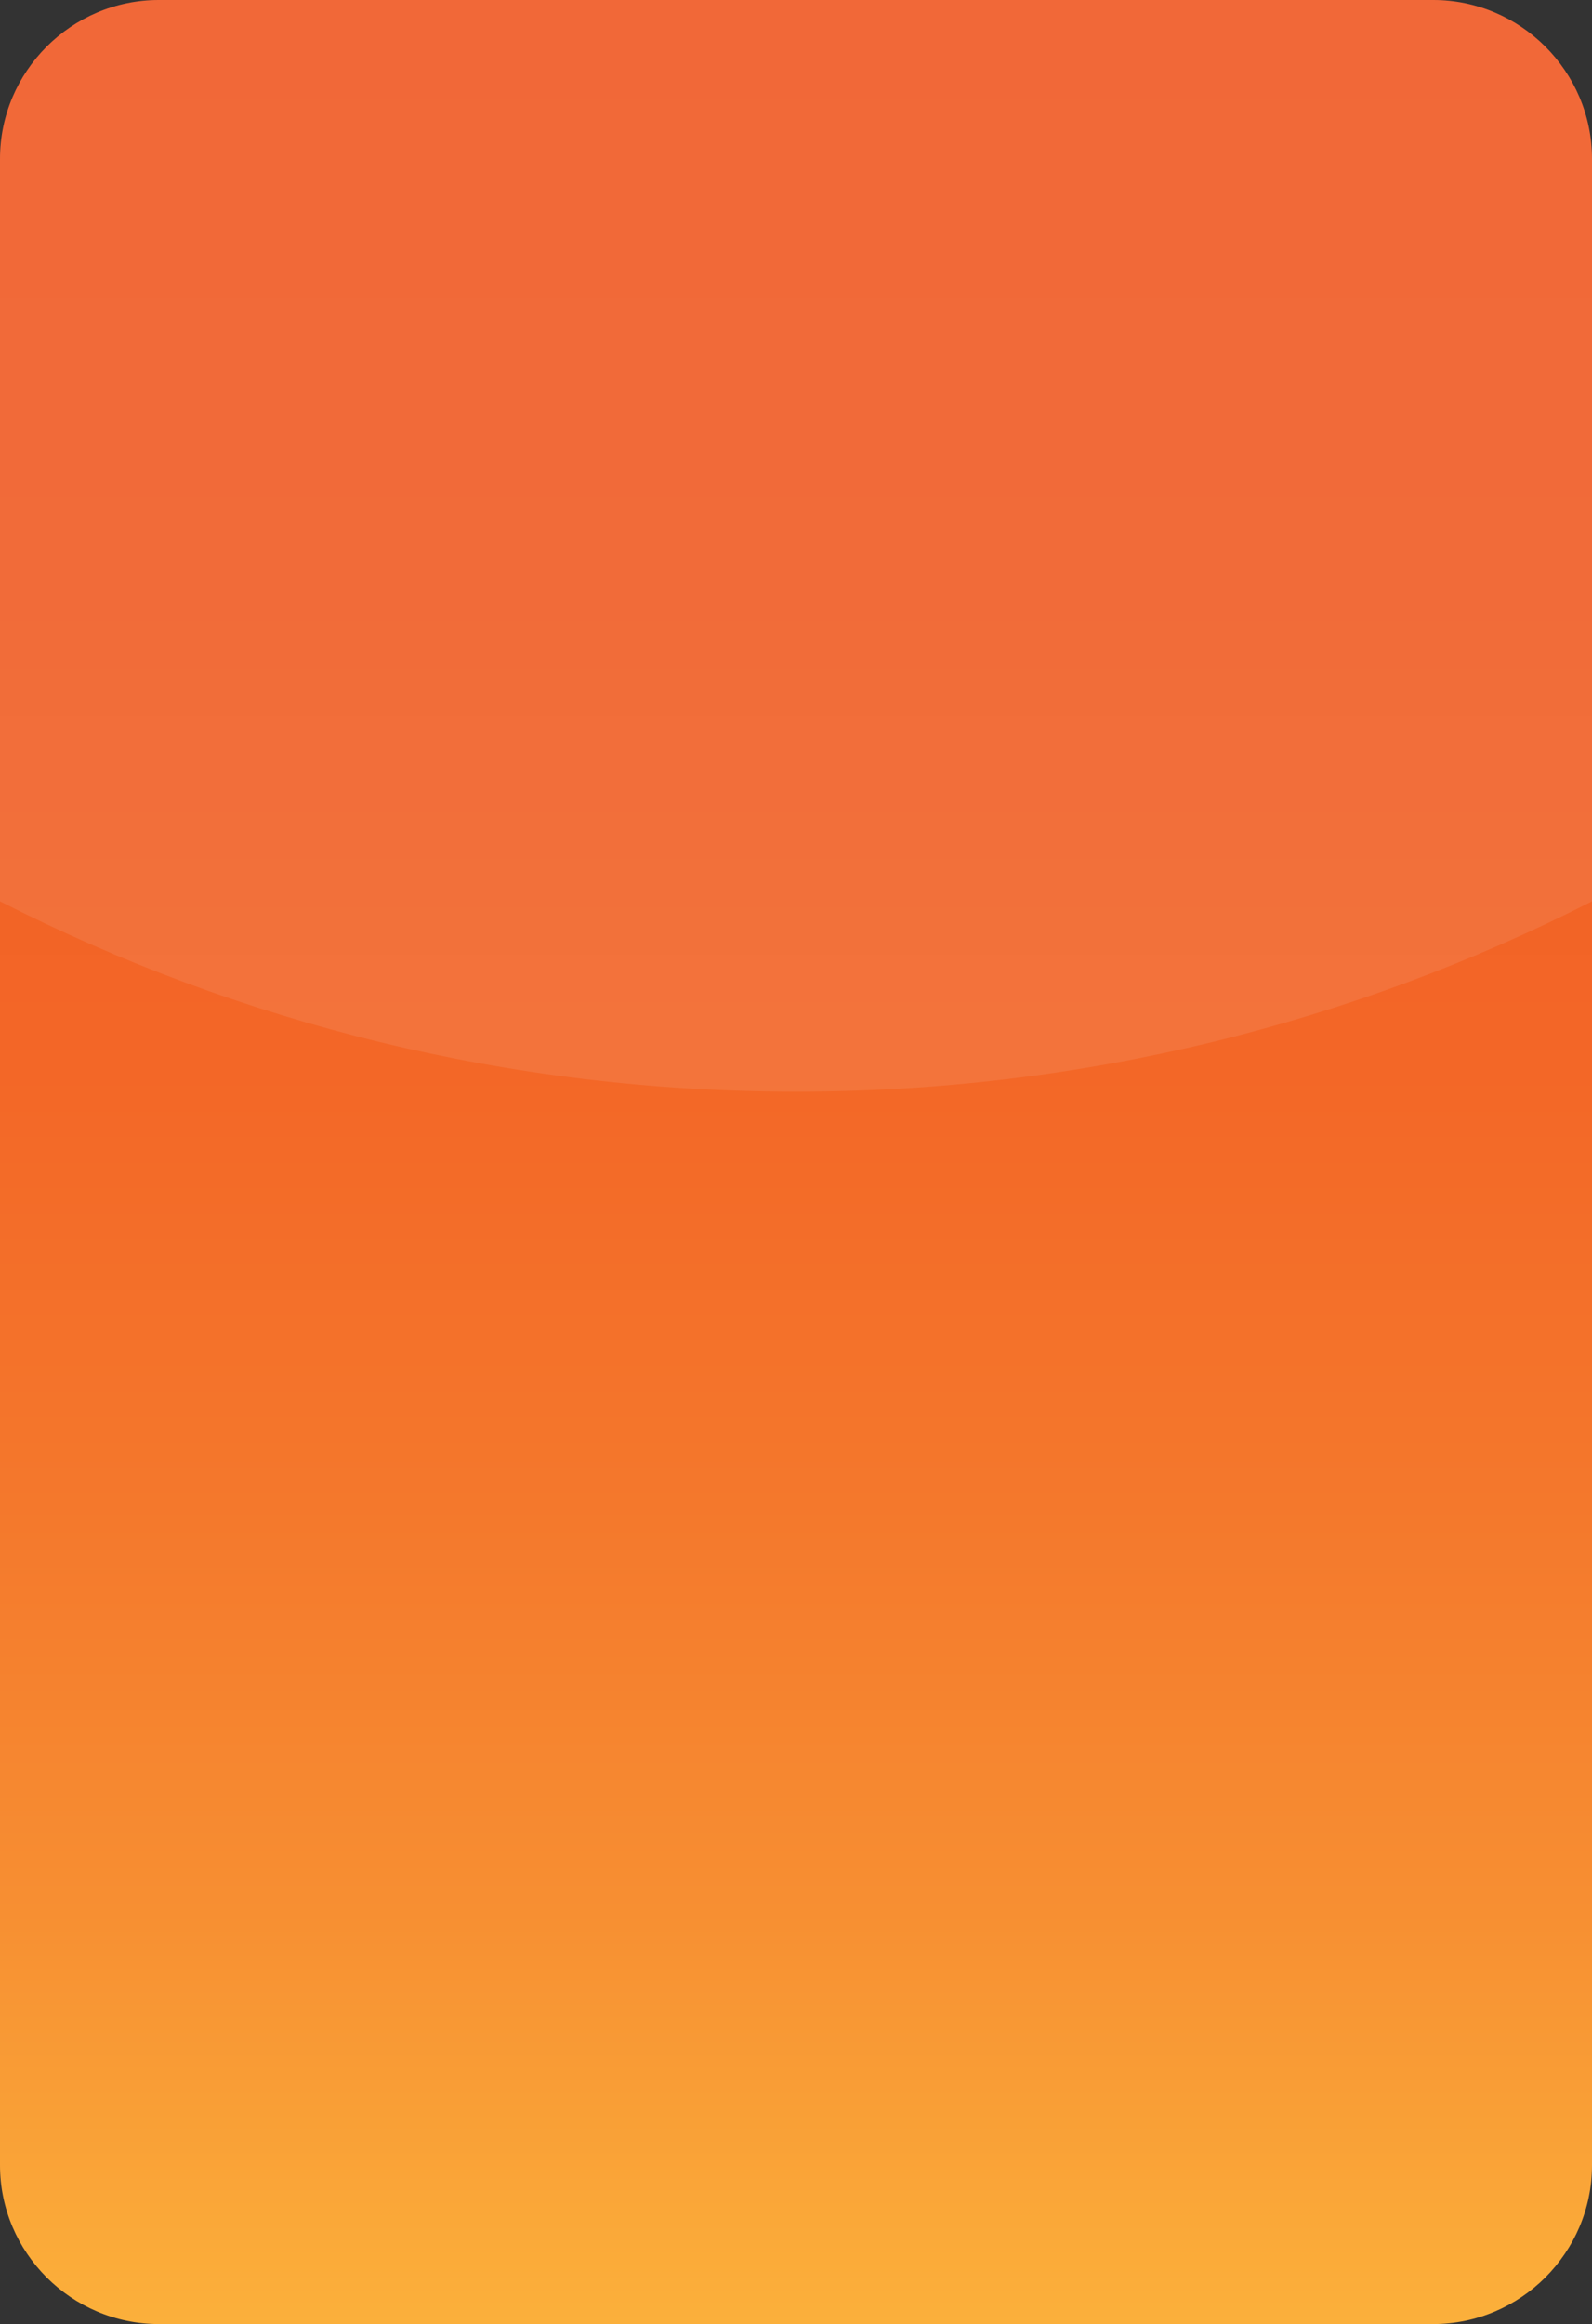
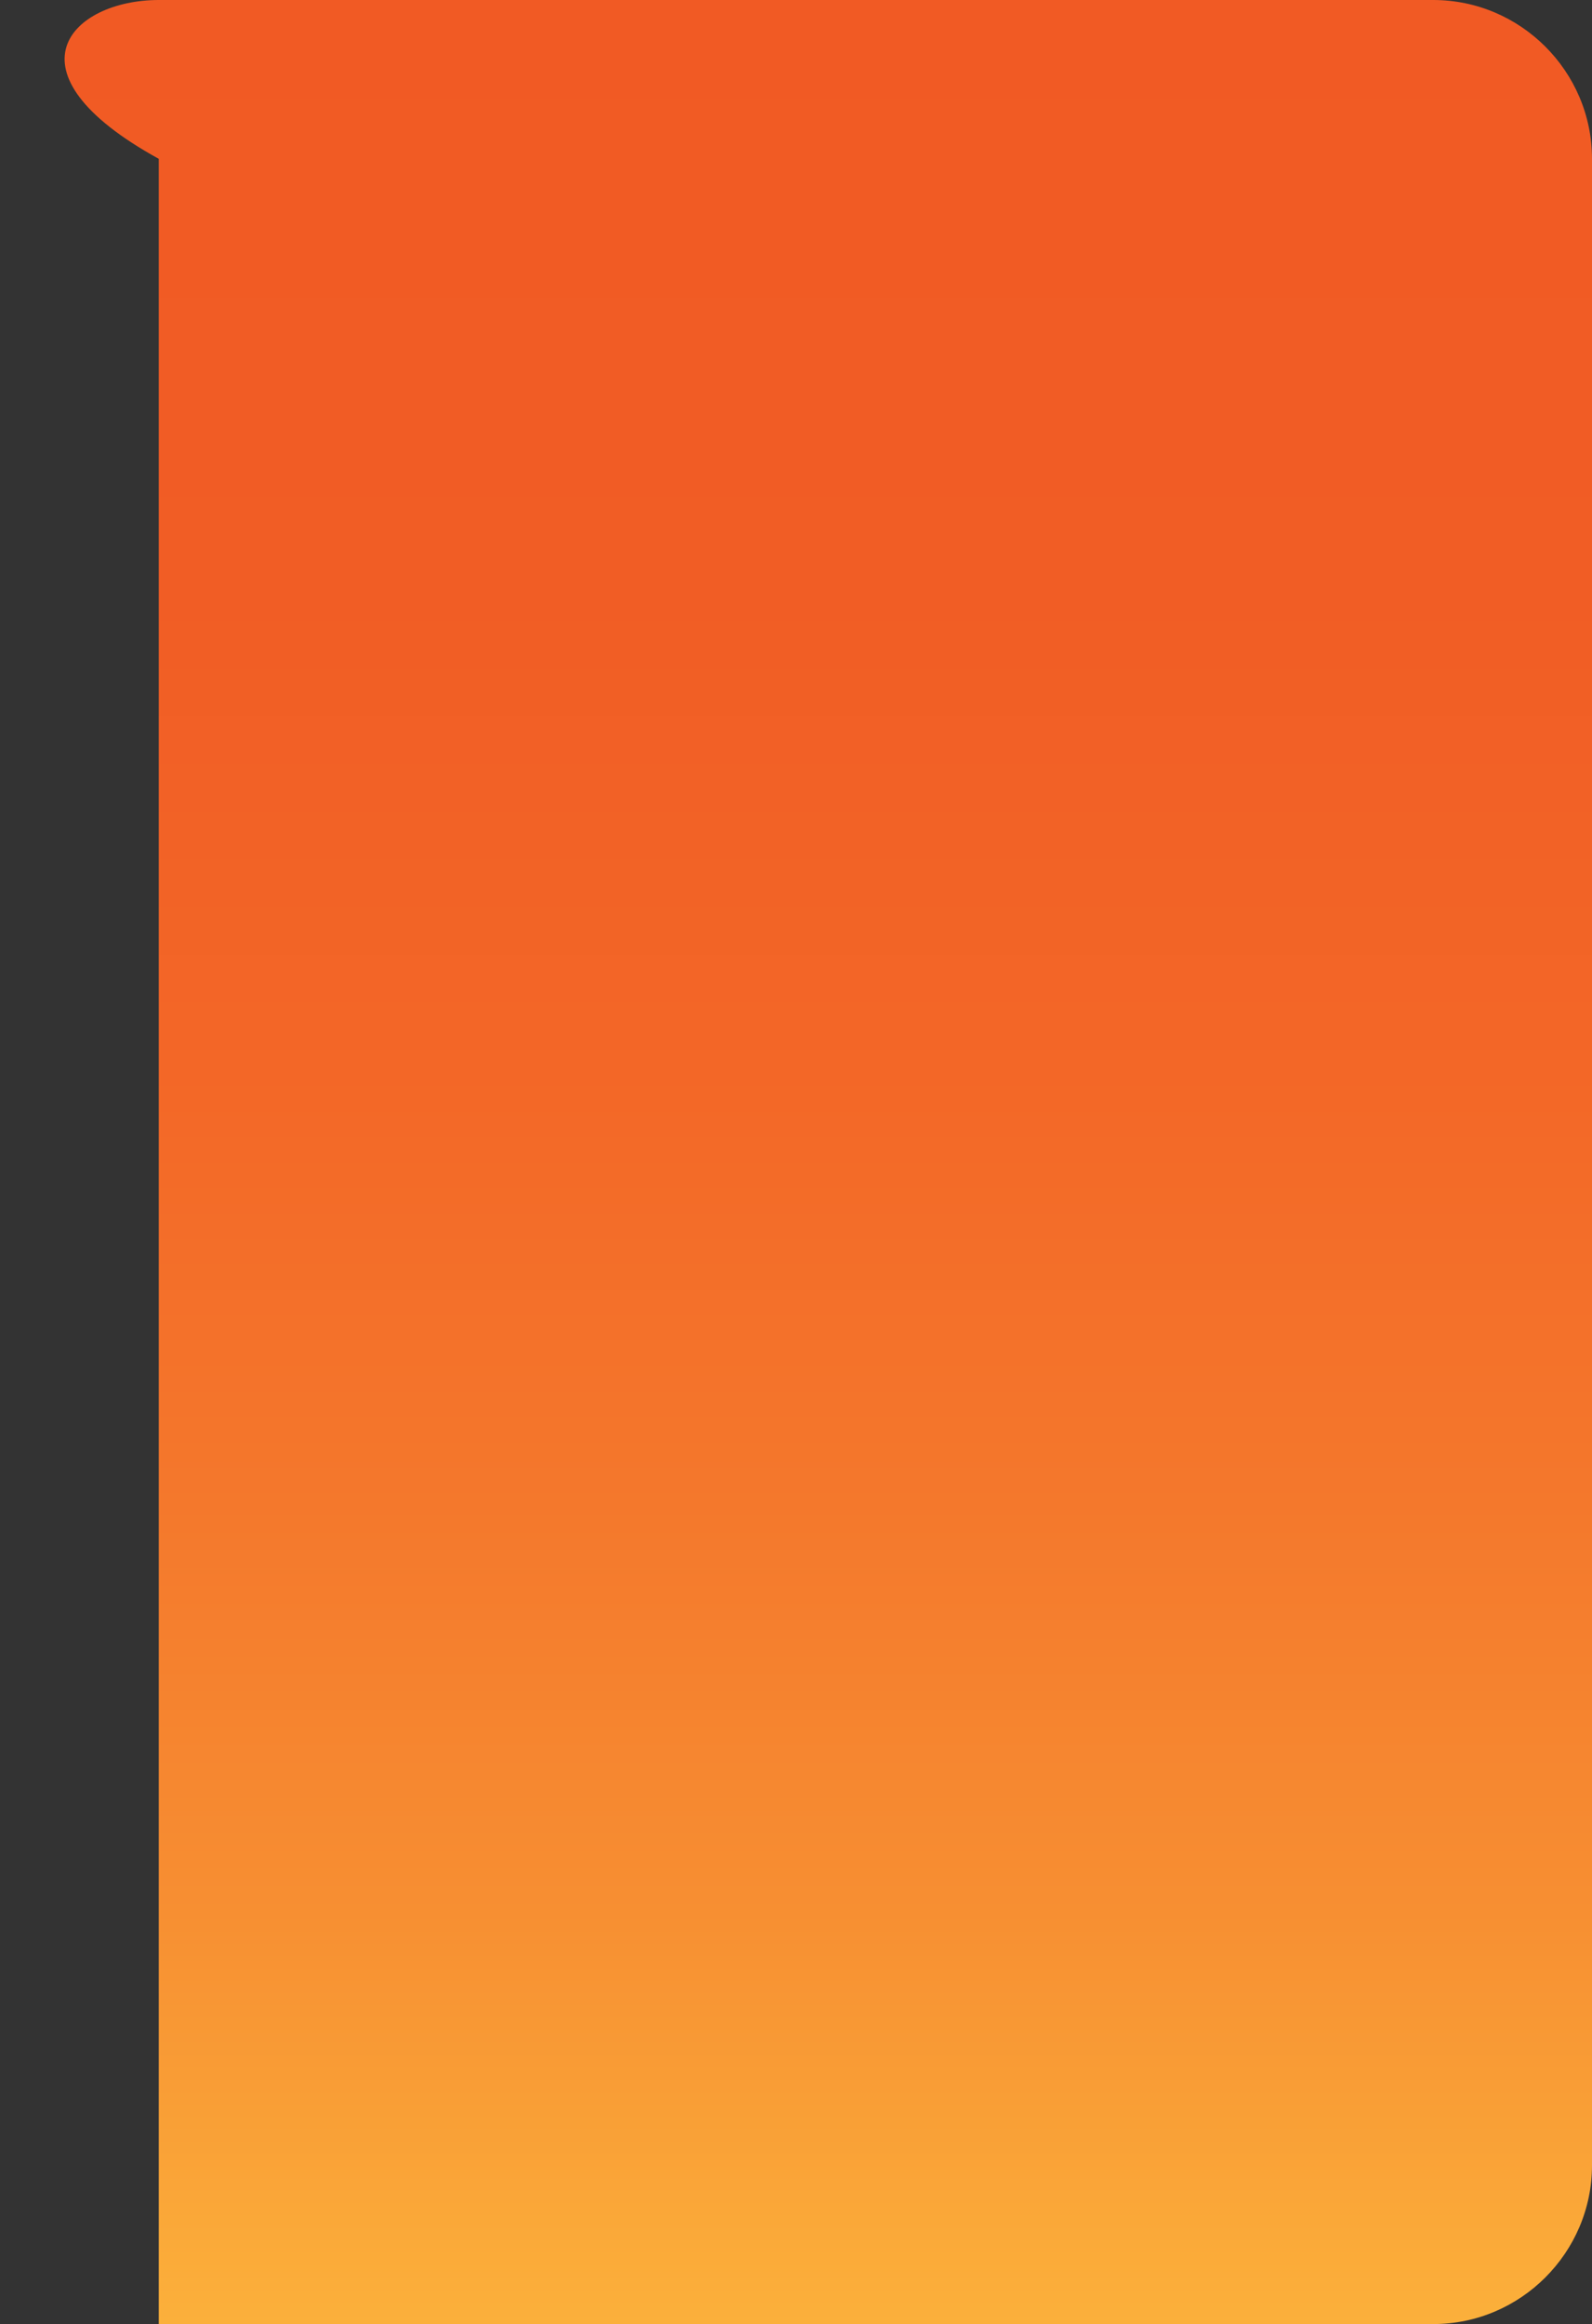
<svg xmlns="http://www.w3.org/2000/svg" version="1.1" x="0px" y="0px" width="169px" height="246.611px" viewBox="0 0 169 246.611" style="enable-background:new 0 0 169 246.611;" xml:space="preserve">
  <rect x="0" y="0" width="169" height="246.611" fill="#333333" stroke="none" />
  <style type="text/css">
	.st0{fill:url(#SVGID_1_);}
	.st1{opacity:0.1;fill:#F3EEF5;}
	.st2{fill:url(#SVGID_2_);}
</style>
  <defs>
</defs>
  <linearGradient id="SVGID_1_" gradientUnits="userSpaceOnUse" x1="-311.48" y1="1.818989e-12" x2="-311.48" y2="246.612" gradientTransform="matrix(-1 0 0 -1 -226.98 246.612)">
    <stop offset="0" style="stop-color:#FBB03B" />
    <stop offset="0.012" style="stop-color:#FBAE3A" />
    <stop offset="0.177" style="stop-color:#F78F32" />
    <stop offset="0.352" style="stop-color:#F4782C" />
    <stop offset="0.538" style="stop-color:#F36727" />
    <stop offset="0.743" style="stop-color:#F15D25" />
    <stop offset="1" style="stop-color:#F15A24" />
  </linearGradient>
-   <path class="st0" d="M16.852,0h135.297C161.417,0,169,7.583,169,16.852V229.76c0,9.268-7.583,16.852-16.852,16.852H16.852  C7.583,246.611,0,239.028,0,229.76V16.852C0,7.583,7.583,0,16.852,0z" />
-   <path class="st1" d="M169,16.86v78.78c-25.37,12.92-54.08,20.2-84.5,20.2S25.37,108.56,0,95.64V16.86C0,7.59,7.58,0,16.85,0h135.3  C161.42,0,169,7.59,169,16.86z" />
+   <path class="st0" d="M16.852,0h135.297C161.417,0,169,7.583,169,16.852V229.76c0,9.268-7.583,16.852-16.852,16.852H16.852  V16.852C0,7.583,7.583,0,16.852,0z" />
</svg>